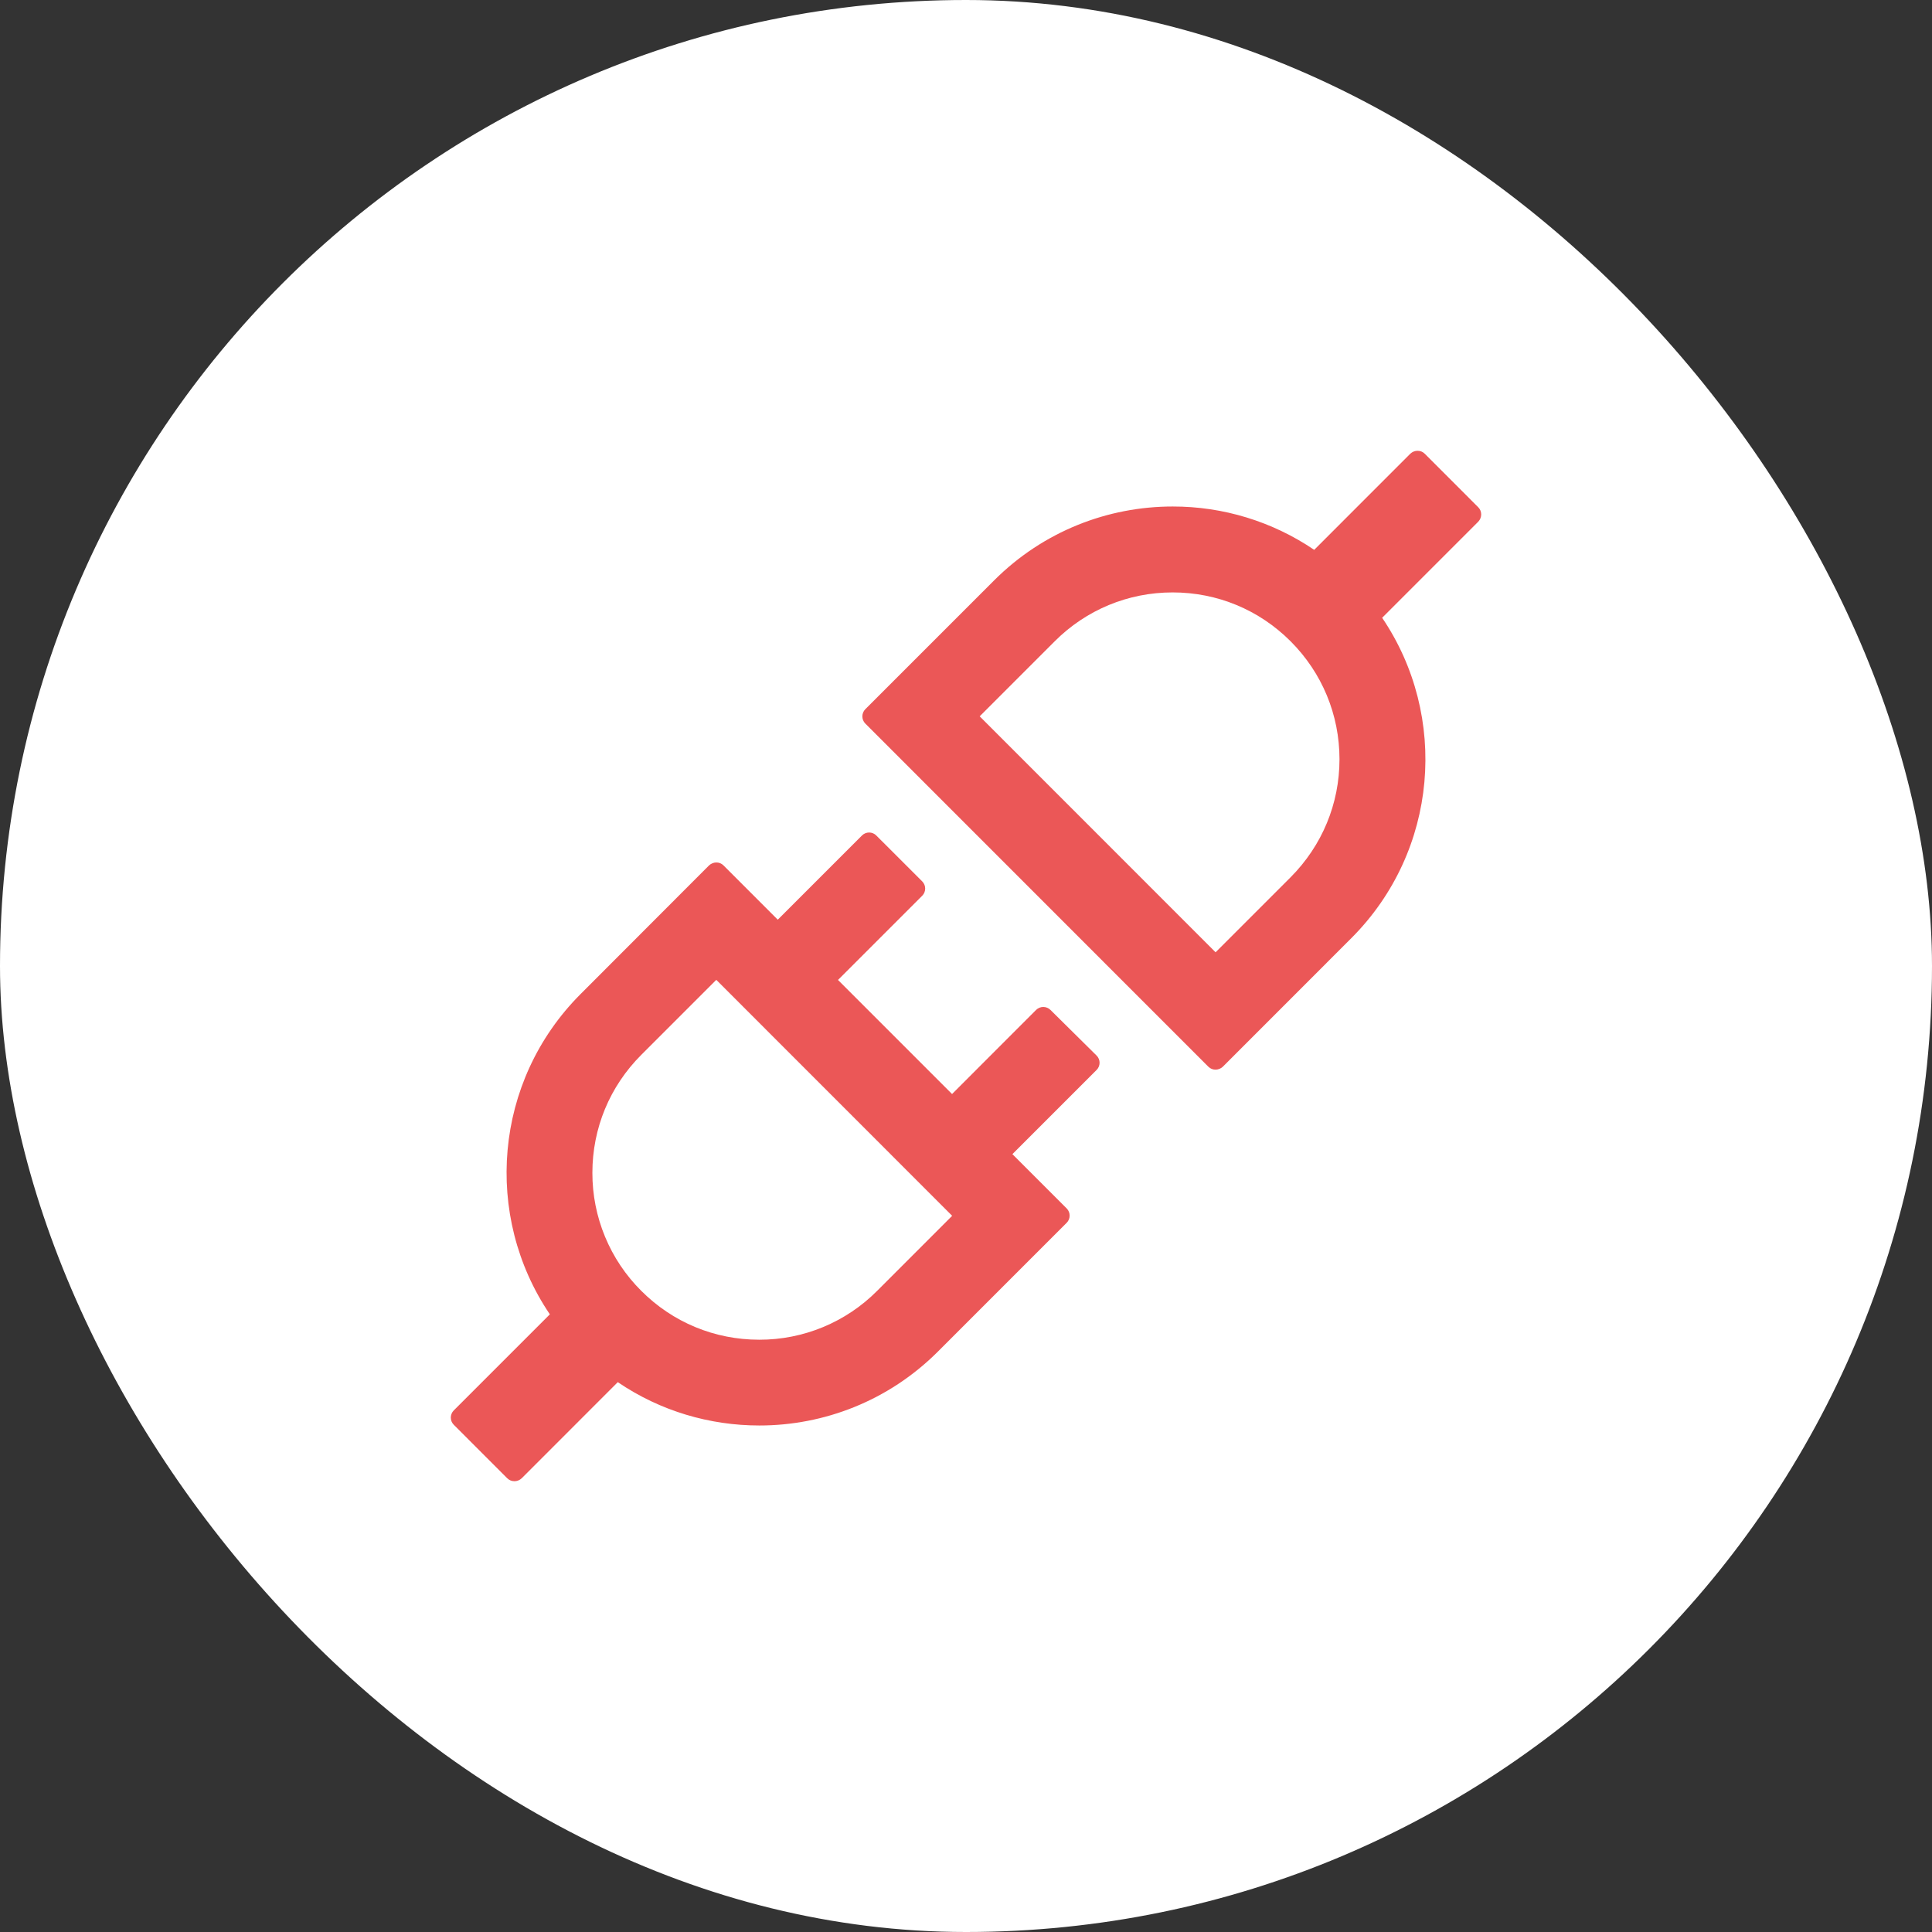
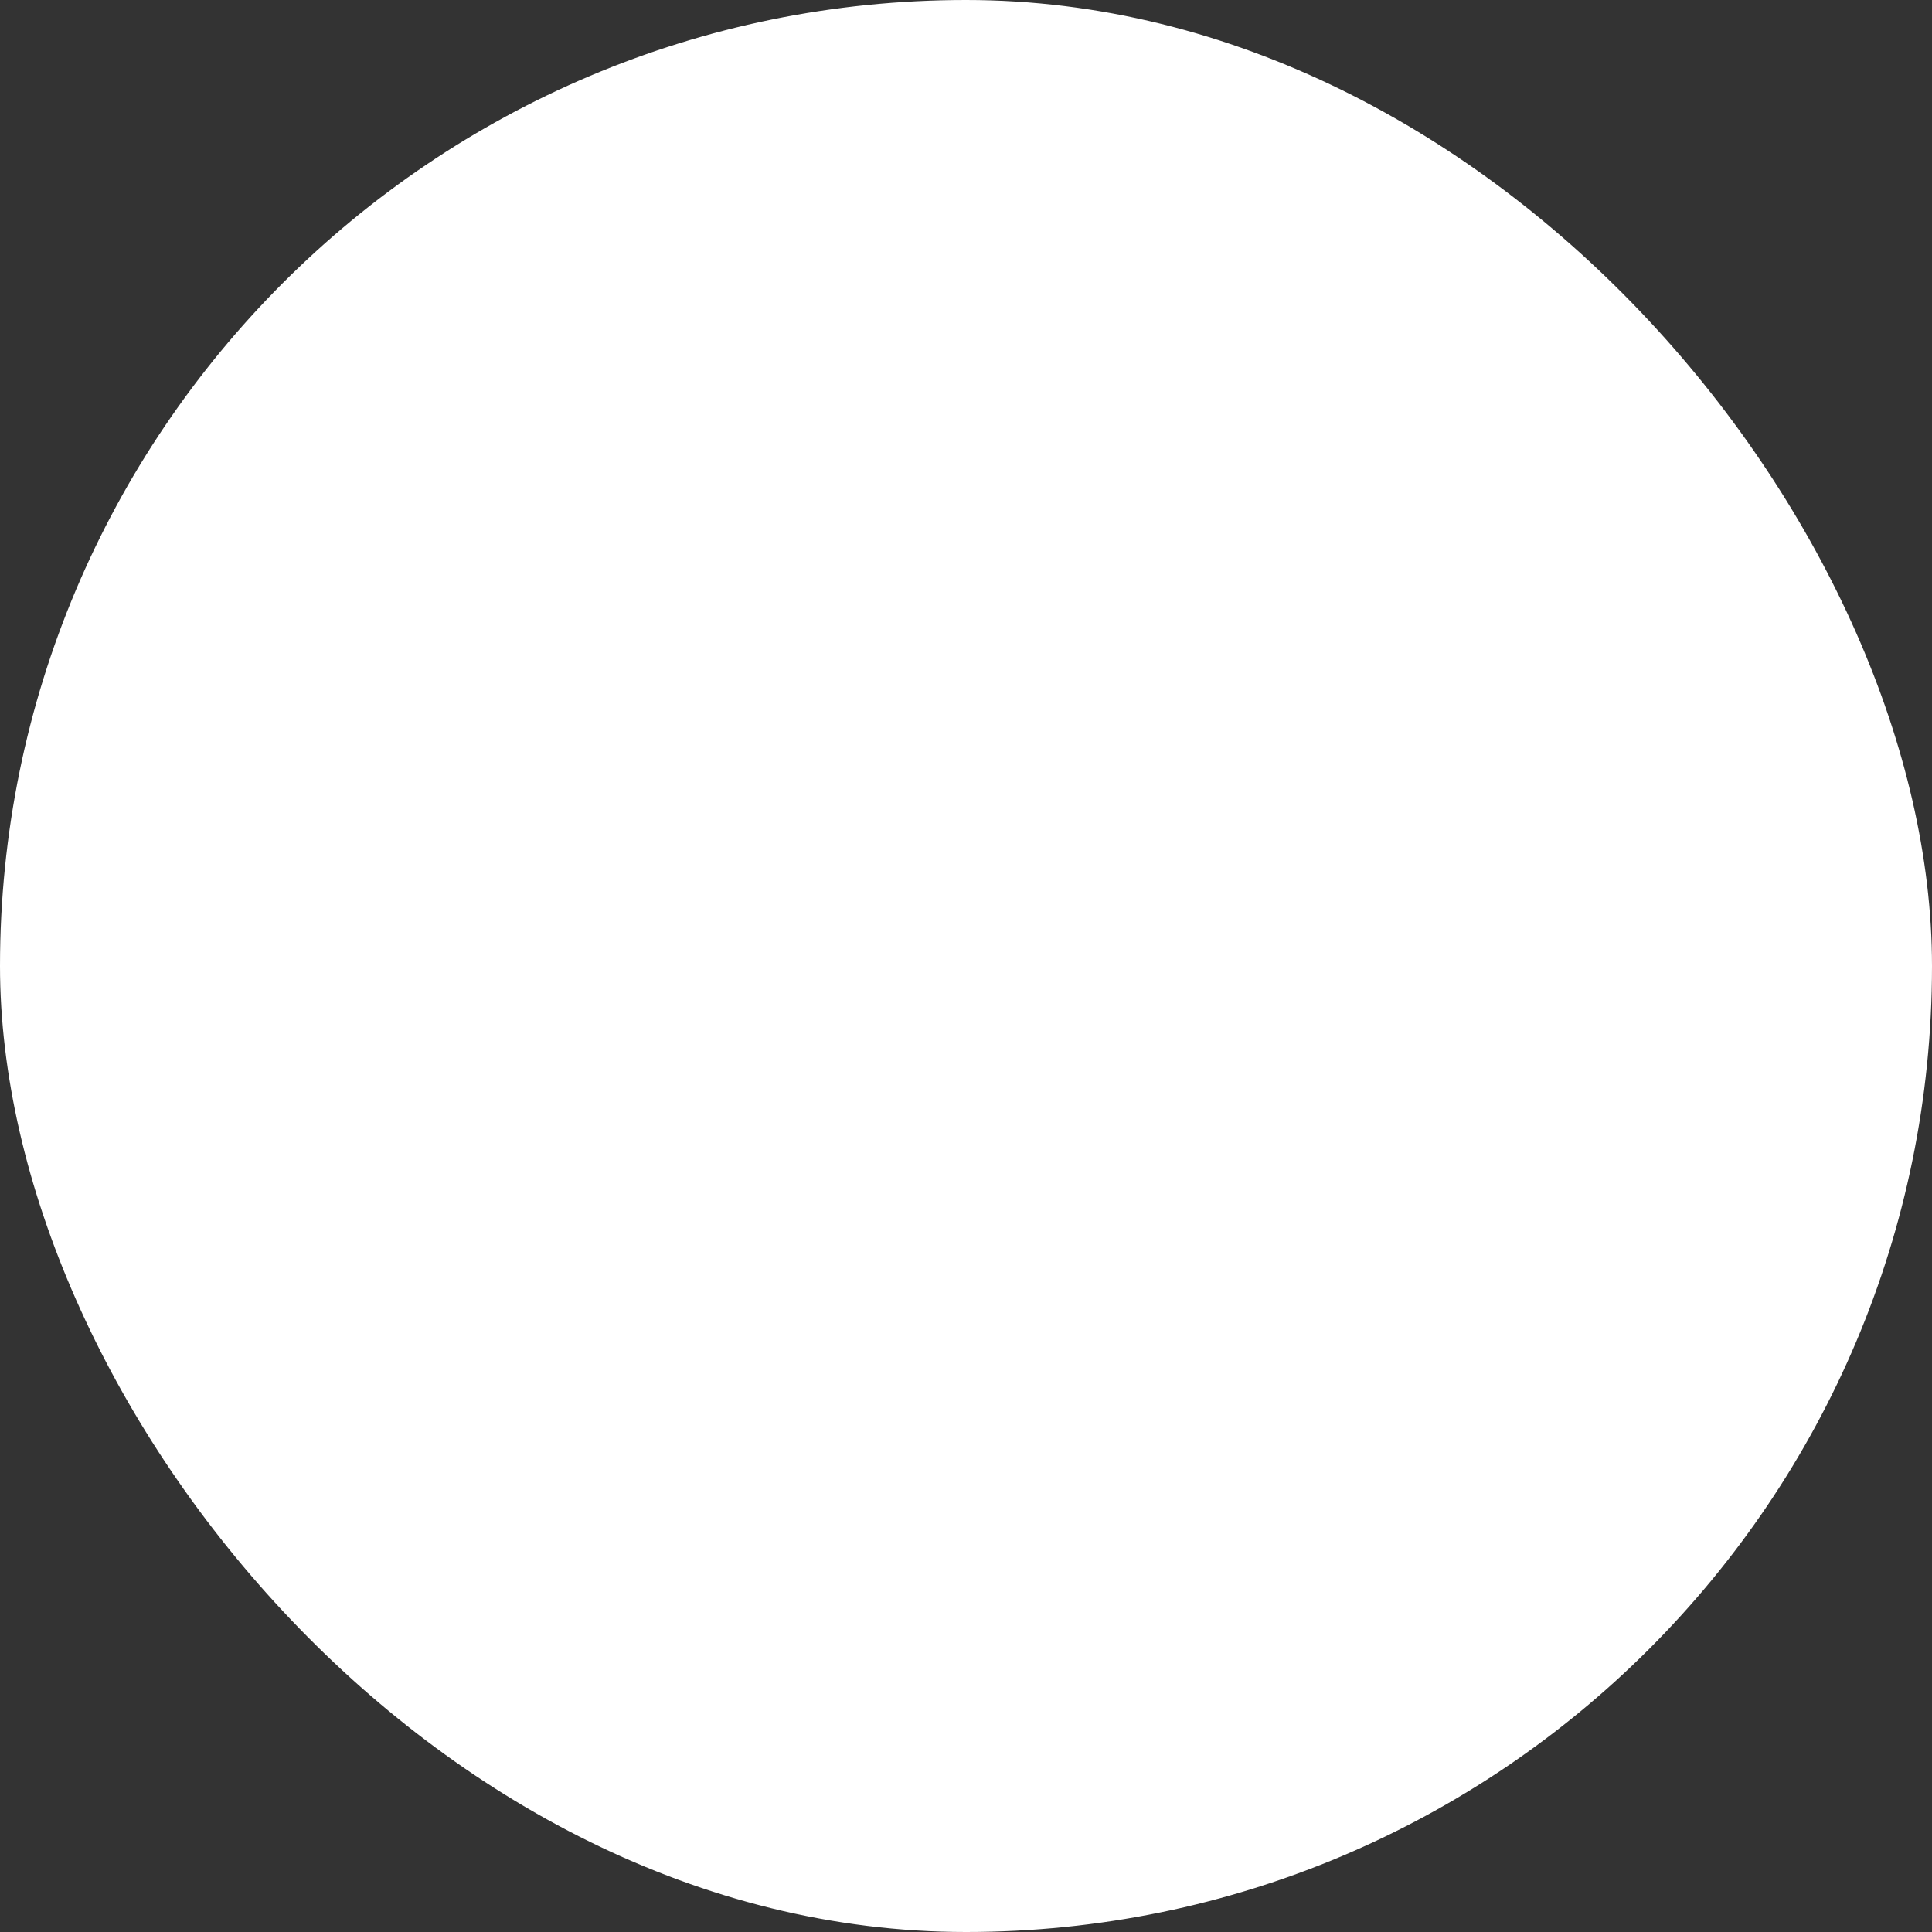
<svg xmlns="http://www.w3.org/2000/svg" width="60" height="60" viewBox="0 0 60 60" fill="none">
  <rect x="0" y="0" width="60" height="60" fill="#333333" stroke="none" />
  <rect width="60" height="60" rx="30" fill="white" />
  <g clip-path="url(#clip0_3755_1656)">
-     <path d="M45.909 15.754L44.246 14.09C44.183 14.027 44.105 14 44.022 14C43.94 14 43.862 14.031 43.799 14.09L40.814 17.076C39.517 16.196 37.985 15.727 36.418 15.73C34.41 15.73 32.402 16.495 30.869 18.029L26.872 22.026C26.814 22.085 26.781 22.165 26.781 22.248C26.781 22.331 26.814 22.411 26.872 22.47L37.528 33.129C37.591 33.191 37.669 33.219 37.751 33.219C37.83 33.219 37.912 33.187 37.975 33.129L41.971 29.131C44.673 26.424 44.991 22.238 42.924 19.186L45.909 16.201C46.03 16.075 46.03 15.875 45.909 15.754ZM40.081 27.244L37.751 29.574L30.425 22.246L32.755 19.916C33.732 18.939 35.034 18.398 36.418 18.398C37.802 18.398 39.1 18.935 40.081 19.916C41.057 20.893 41.599 22.195 41.599 23.58C41.599 24.965 41.057 26.263 40.081 27.244ZM32.622 31.363C32.563 31.305 32.483 31.272 32.4 31.272C32.317 31.272 32.237 31.305 32.178 31.363L29.567 33.976L26.025 30.433L28.641 27.817C28.763 27.695 28.763 27.495 28.641 27.373L27.213 25.946C27.155 25.887 27.075 25.854 26.992 25.854C26.909 25.854 26.829 25.887 26.77 25.946L24.154 28.562L22.468 26.875C22.439 26.846 22.404 26.823 22.366 26.807C22.327 26.792 22.286 26.784 22.245 26.785C22.166 26.785 22.084 26.817 22.021 26.875L18.029 30.873C15.326 33.58 15.009 37.766 17.076 40.818L14.091 43.803C14.033 43.862 14 43.942 14 44.025C14 44.108 14.033 44.187 14.091 44.246L15.754 45.91C15.817 45.972 15.895 46 15.977 46C16.06 46 16.138 45.969 16.201 45.91L19.186 42.924C20.507 43.823 22.045 44.27 23.582 44.27C25.59 44.27 27.598 43.505 29.131 41.971L33.128 37.974C33.249 37.852 33.249 37.652 33.128 37.53L31.441 35.843L34.057 33.227C34.179 33.105 34.179 32.905 34.057 32.783L32.622 31.363ZM27.241 40.088C26.761 40.571 26.19 40.953 25.561 41.214C24.933 41.474 24.259 41.608 23.578 41.606C22.194 41.606 20.895 41.069 19.915 40.088C19.433 39.608 19.05 39.037 18.79 38.408C18.529 37.779 18.396 37.105 18.397 36.424C18.397 35.039 18.935 33.741 19.915 32.76L22.245 30.43L29.57 37.758L27.241 40.088Z" fill="#EB5757" />
-   </g>
+     </g>
  <defs>
    <clipPath id="clip0_3755_1656">
-       <rect width="32" height="32" fill="white" transform="translate(14 14)" />
-     </clipPath>
+       </clipPath>
  </defs>
</svg>